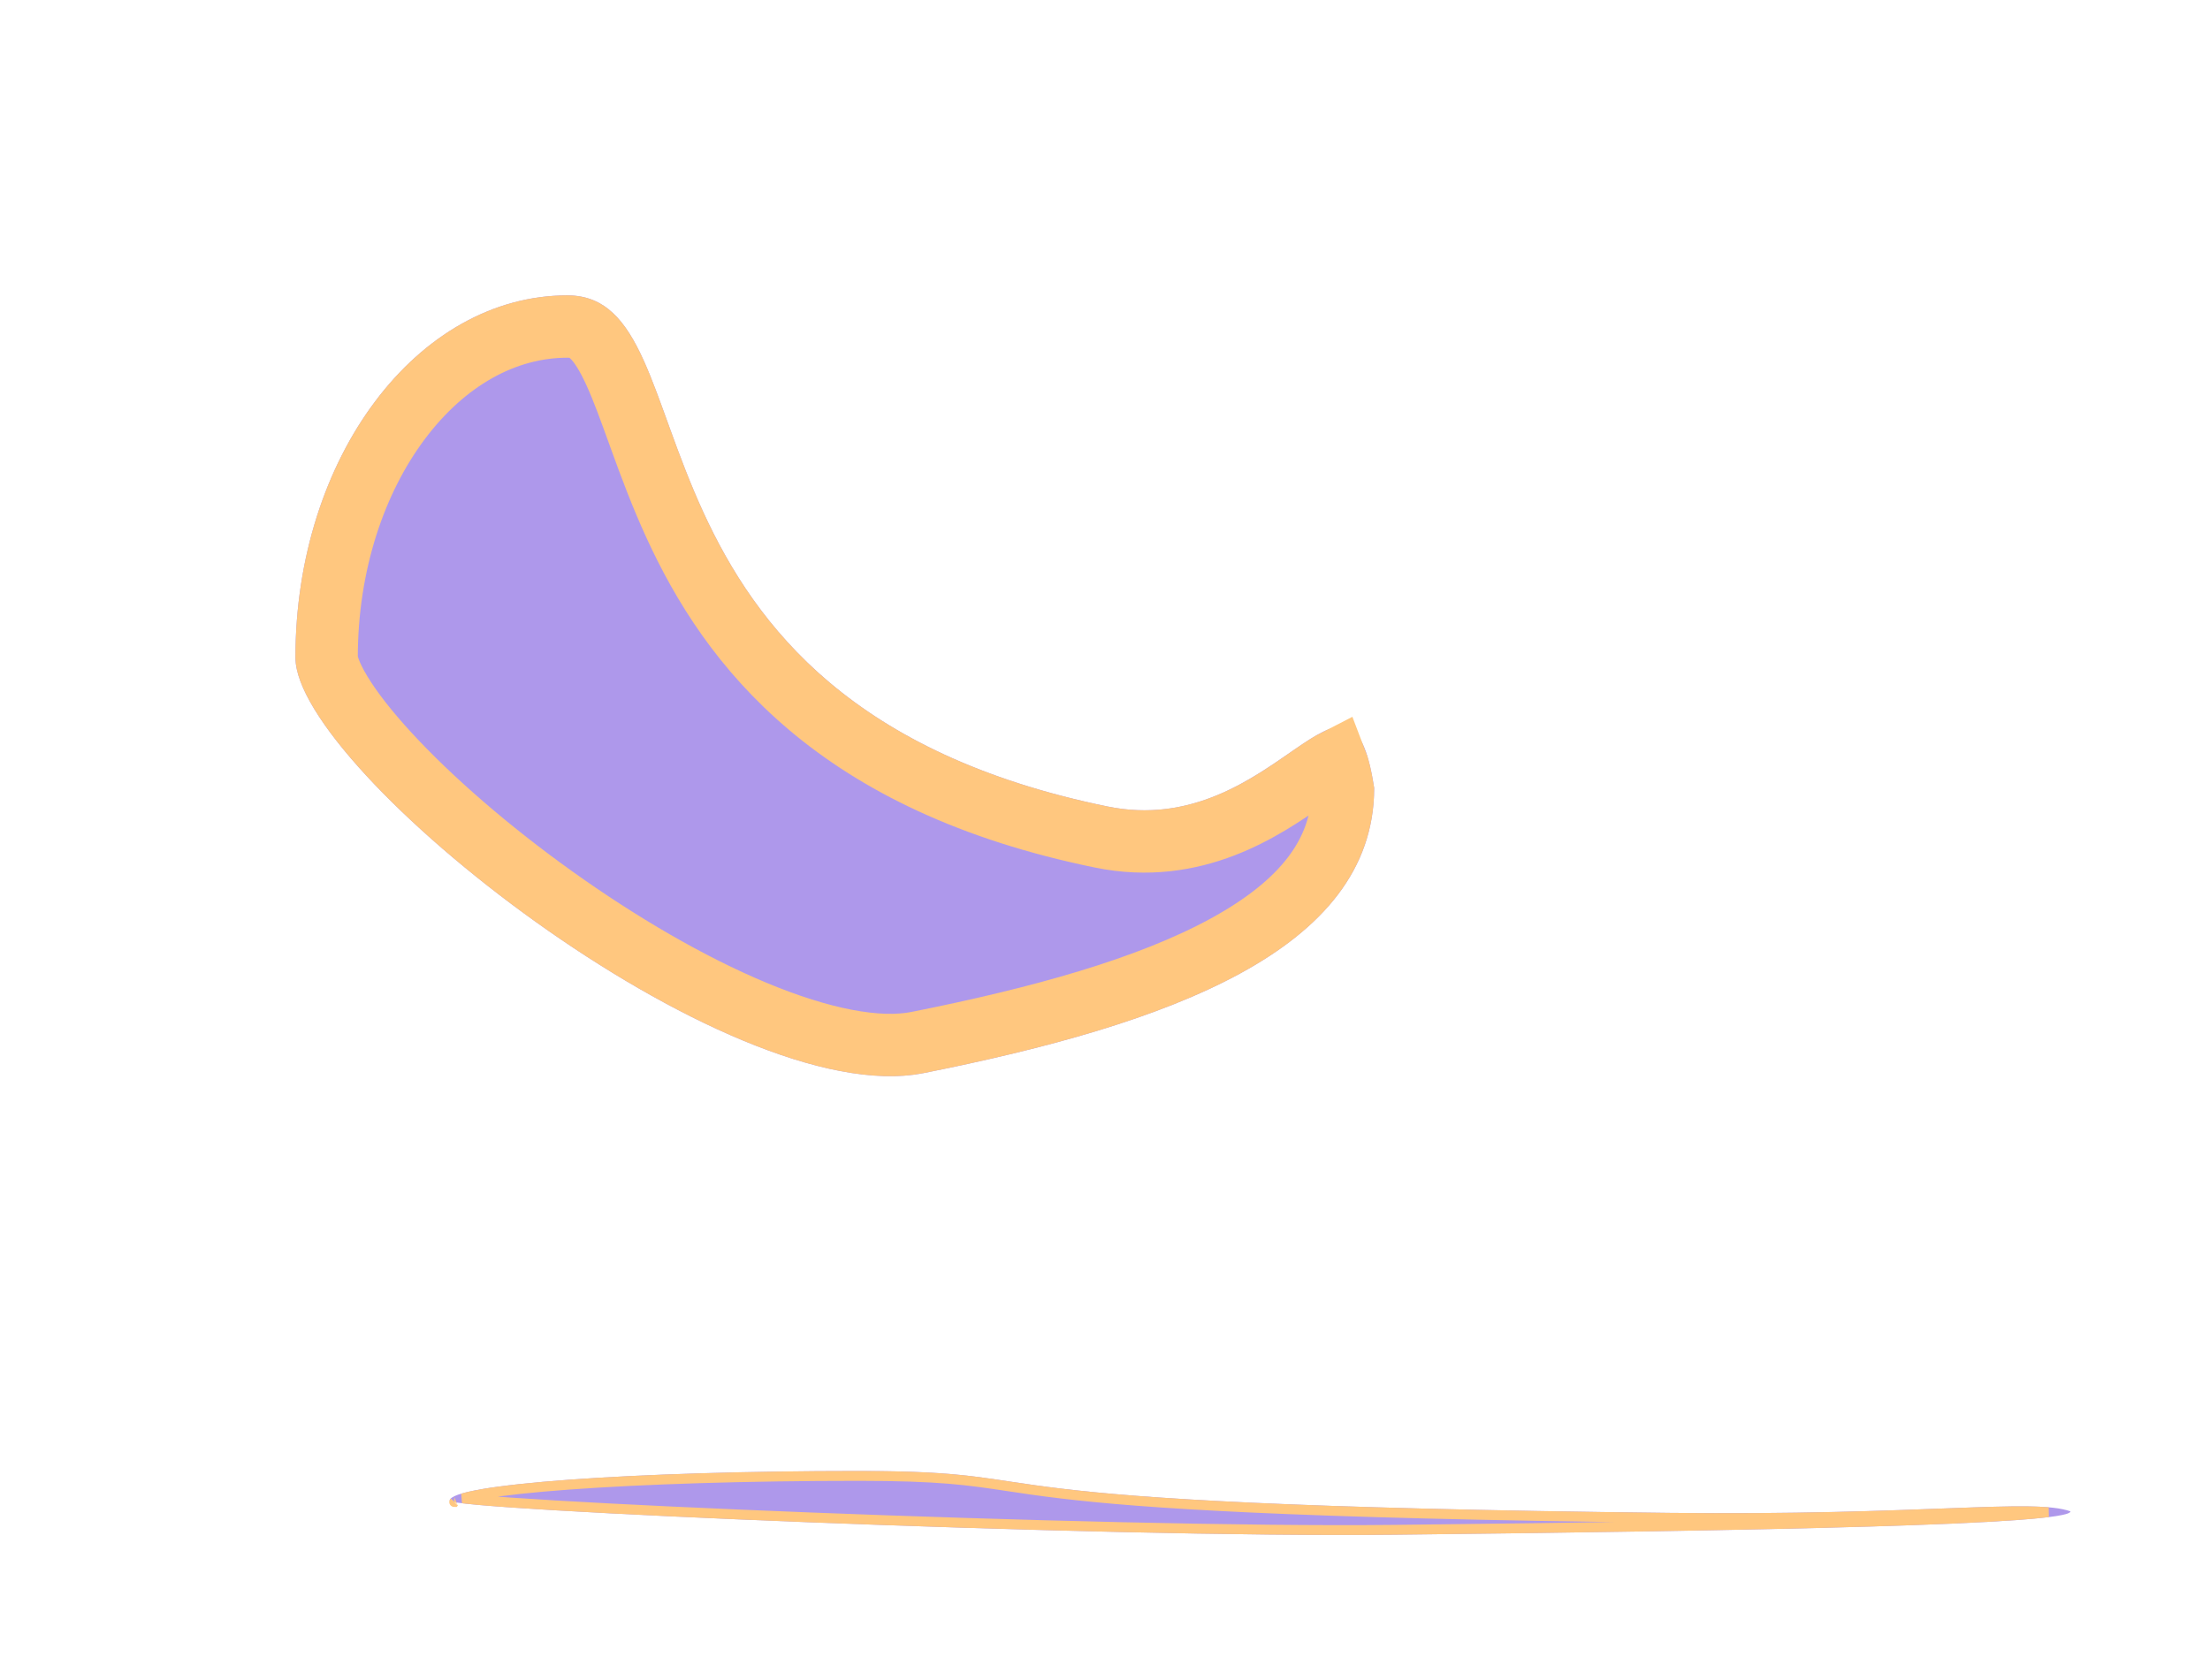
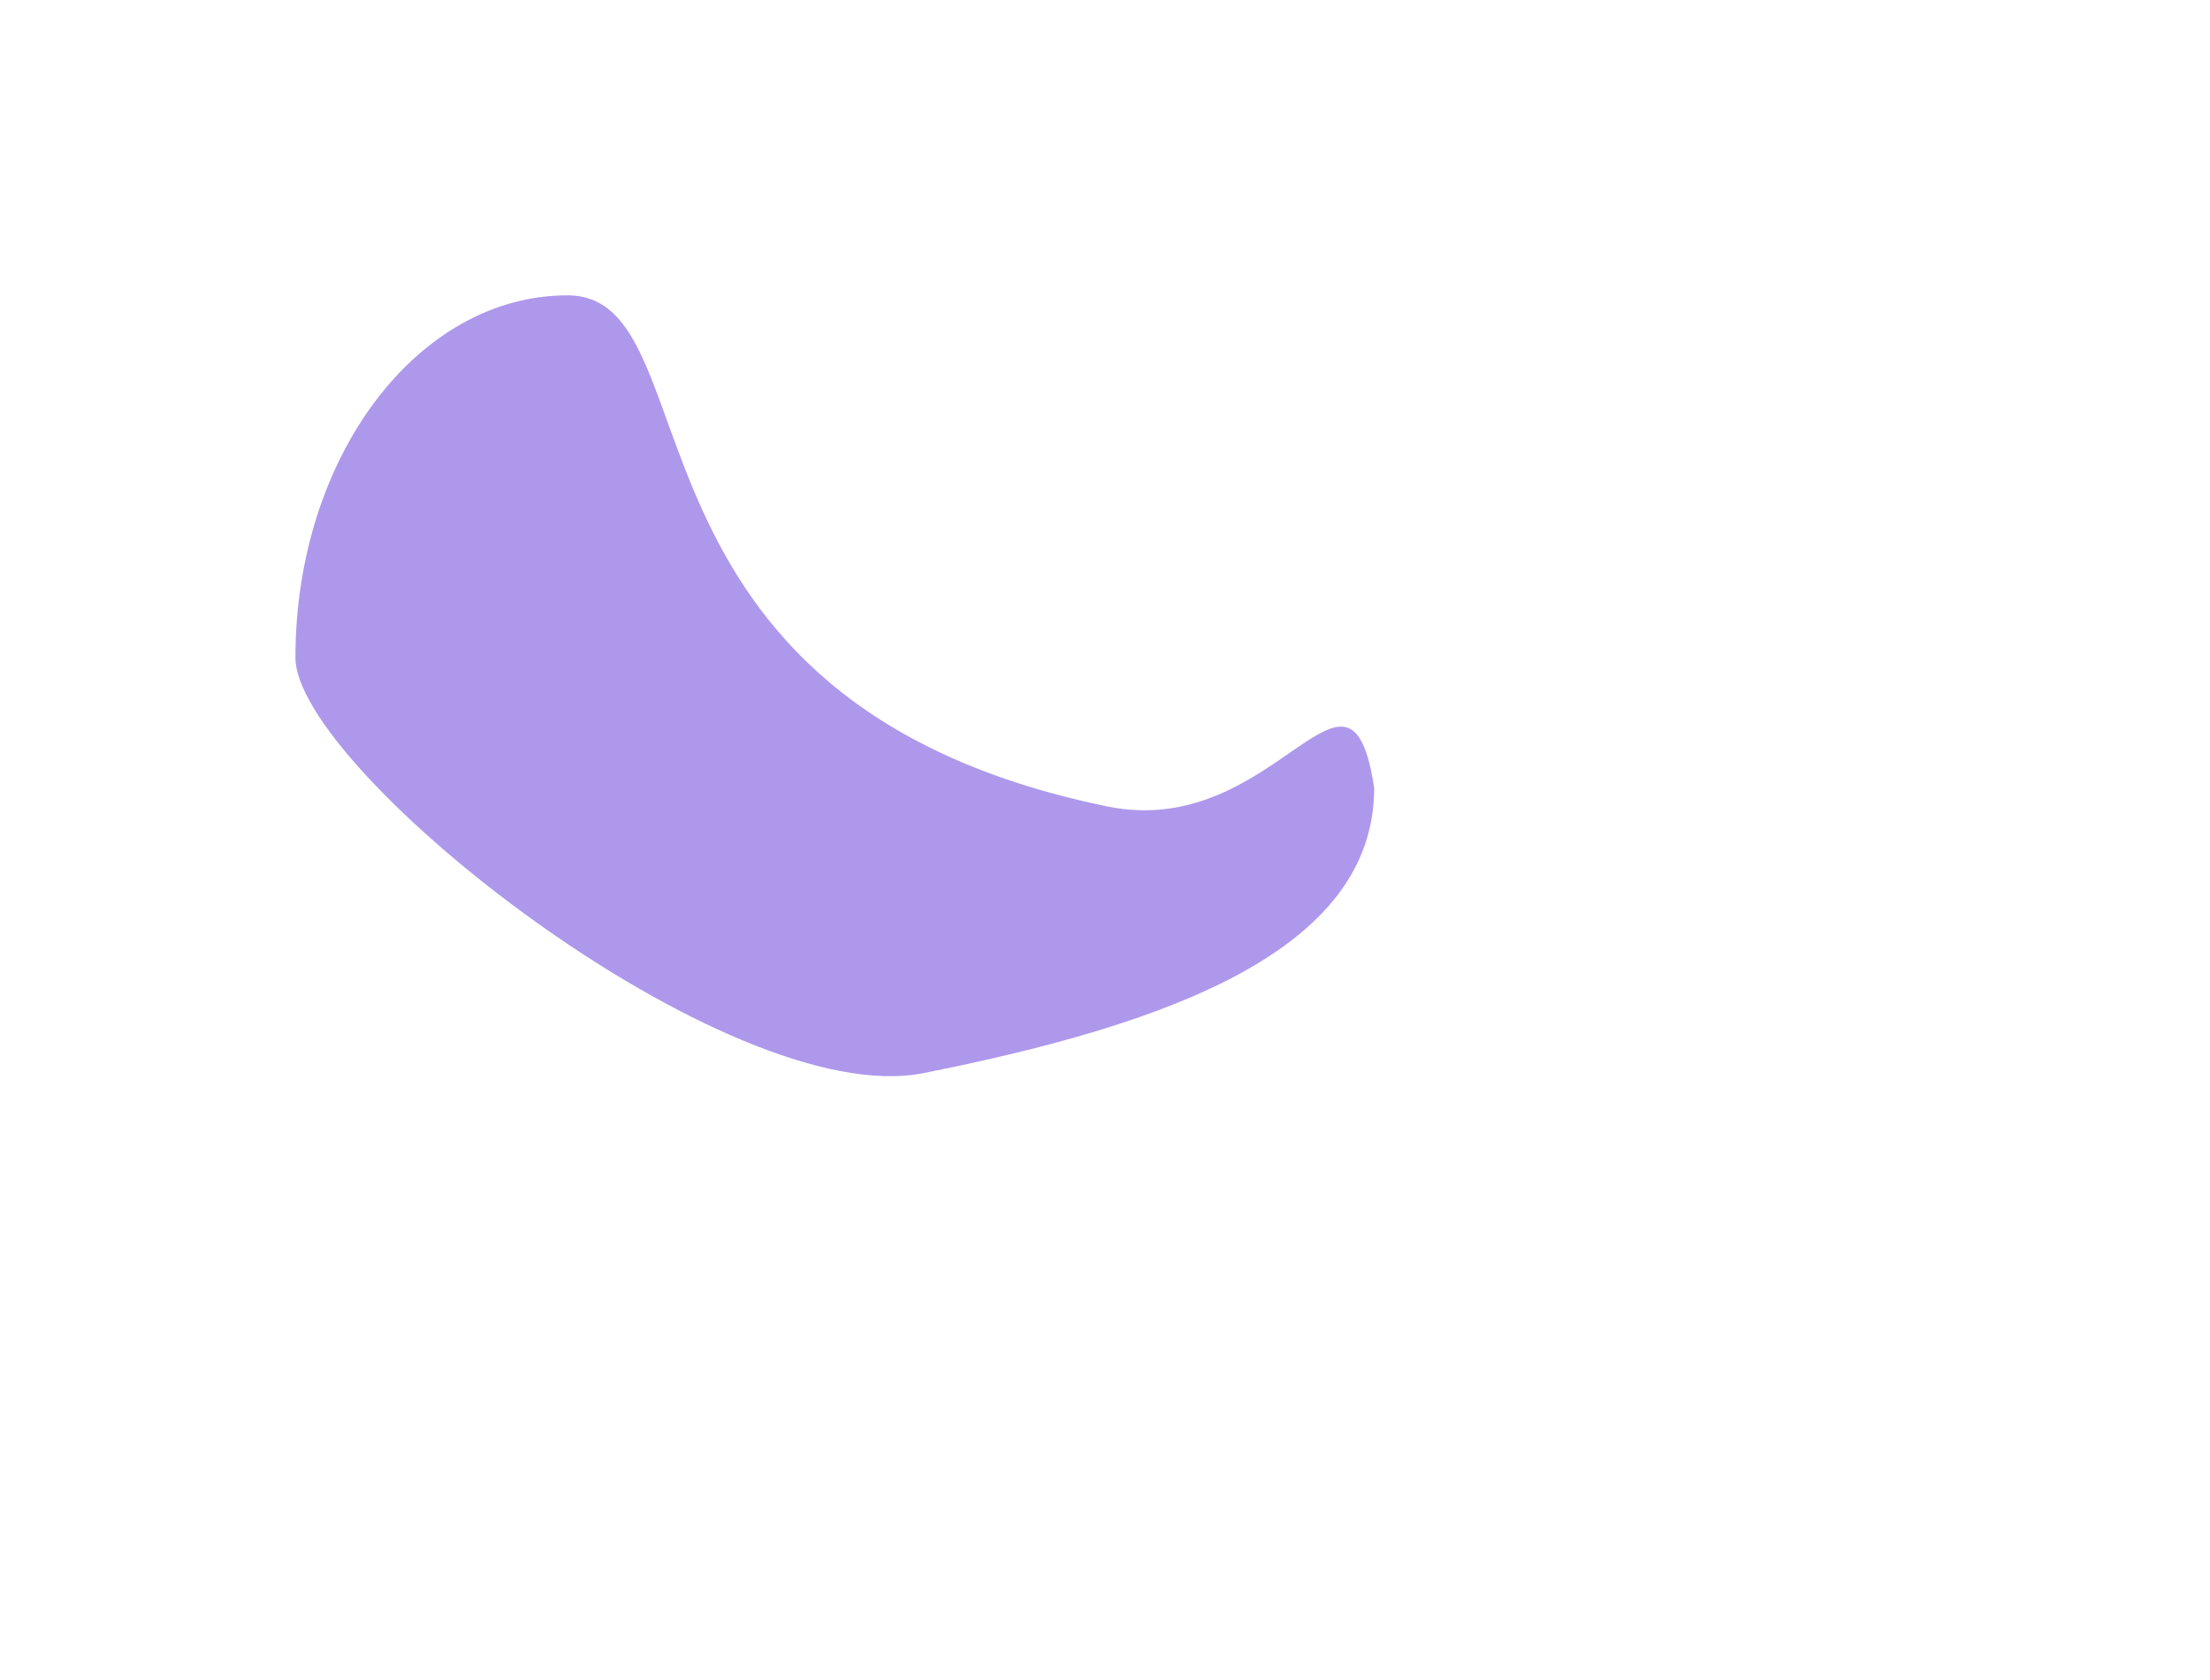
<svg xmlns="http://www.w3.org/2000/svg" width="2693" height="2048" viewBox="0 0 2693 2048" fill="none">
  <g opacity="0.5" filter="url(#filter0_f_393_5305)">
-     <path d="M2034.7 1844.06C2343.45 1847.51 2477.93 1825.99 2523 1842.21C2523 1858.44 2146.63 1865.82 1698.14 1870.69C1339.05 1874.6 548 1840.39 548 1829.18C548 1809.2 770.993 1793 1046.07 1793C1321.15 1793 1103.91 1833.65 2034.7 1844.06Z" fill="#5E31D8" />
-     <path d="M2034.63 1850.06C2182.53 1851.71 2290.49 1847.64 2367.74 1844.72C2371.21 1844.59 2374.61 1844.47 2377.95 1844.34C2416.92 1842.88 2447.44 1841.82 2471.03 1842.14C2480.54 1842.27 2488.79 1842.62 2495.94 1843.23C2485.76 1844.49 2472.63 1845.69 2456.75 1846.84C2414.59 1849.88 2353.63 1852.47 2278.58 1854.71C2128.48 1859.19 1922.32 1862.25 1698.08 1864.69C1518.69 1866.64 1231.28 1859.07 988.646 1849.61C867.345 1844.88 757.285 1839.68 677.567 1834.96C637.699 1832.6 605.467 1830.36 583.227 1828.37C575.417 1827.67 568.886 1827 563.713 1826.38C569.708 1824.58 577.878 1822.78 588.156 1821.01C613.072 1816.73 649.314 1812.85 694.316 1809.58C784.263 1803.05 908.629 1799 1046.07 1799C1144.91 1799 1179.61 1804.23 1227.63 1811.47C1246.2 1814.27 1266.75 1817.37 1293.79 1820.58C1390.55 1832.09 1569.2 1844.85 2034.63 1850.06ZM553.498 1830.84C553.495 1830.84 553.512 1830.81 553.556 1830.77C553.523 1830.81 553.5 1830.84 553.498 1830.84Z" stroke="#FF9000" stroke-width="12" />
-   </g>
+     </g>
  <g opacity="0.5" filter="url(#filter1_f_393_5305)">
    <path d="M1349.5 983C1555 1025.13 1644.5 762.5 1674.5 960.5C1674.5 1158.5 1424 1248.5 1125.5 1308C886.5 1355.64 360 938.283 360 801.5C360 557.666 508.418 360 691.5 360C874.582 360 730 856 1349.5 983Z" fill="#5E31D8" />
-     <path d="M1341.87 1020.23C1456.53 1043.73 1540.66 985.33 1591.45 950.075C1594.18 948.18 1596.81 946.351 1599.35 944.606C1611.75 936.078 1620.68 930.247 1627.76 926.646C1630.51 933.728 1633.62 945.271 1636.48 963.297C1635.34 1041.08 1586.69 1101.96 1493.7 1152.85C1399.13 1204.6 1266.7 1241.11 1118.07 1270.73C1069.69 1280.38 1000.71 1266.87 919.676 1233.11C840.035 1199.94 754.337 1149.57 675.228 1093C596.129 1036.44 524.922 974.616 473.945 919.295C448.413 891.587 428.67 866.28 415.546 844.726C401.755 822.077 398 807.963 398 801.5C398 687.02 432.888 584.838 487.482 512.129C542.065 439.433 614.583 398 691.5 398C704.475 398 713.039 401.9 720.983 409.324C730.253 417.987 739.551 432.402 749.794 455.11C758.865 475.218 767.371 498.716 777.338 526.252C778.564 529.639 779.812 533.088 781.086 536.598C792.487 568.013 805.566 603.238 822.305 639.722C855.942 713.033 904.649 792.126 986.604 861.144C1068.59 930.185 1181.77 987.404 1341.87 1020.23Z" stroke="#FF9000" stroke-width="76" />
  </g>
  <defs>
    <filter id="filter0_f_393_5305" x="378" y="1623" width="2315" height="418" filterUnits="userSpaceOnUse" color-interpolation-filters="sRGB">
      <feFlood flood-opacity="0" result="BackgroundImageFix" />
      <feBlend mode="normal" in="SourceGraphic" in2="BackgroundImageFix" result="shape" />
      <feGaussianBlur stdDeviation="85" result="effect1_foregroundBlur_393_5305" />
    </filter>
    <filter id="filter1_f_393_5305" x="0" y="0" width="2034.5" height="1671.77" filterUnits="userSpaceOnUse" color-interpolation-filters="sRGB">
      <feFlood flood-opacity="0" result="BackgroundImageFix" />
      <feBlend mode="normal" in="SourceGraphic" in2="BackgroundImageFix" result="shape" />
      <feGaussianBlur stdDeviation="180" result="effect1_foregroundBlur_393_5305" />
    </filter>
  </defs>
</svg>